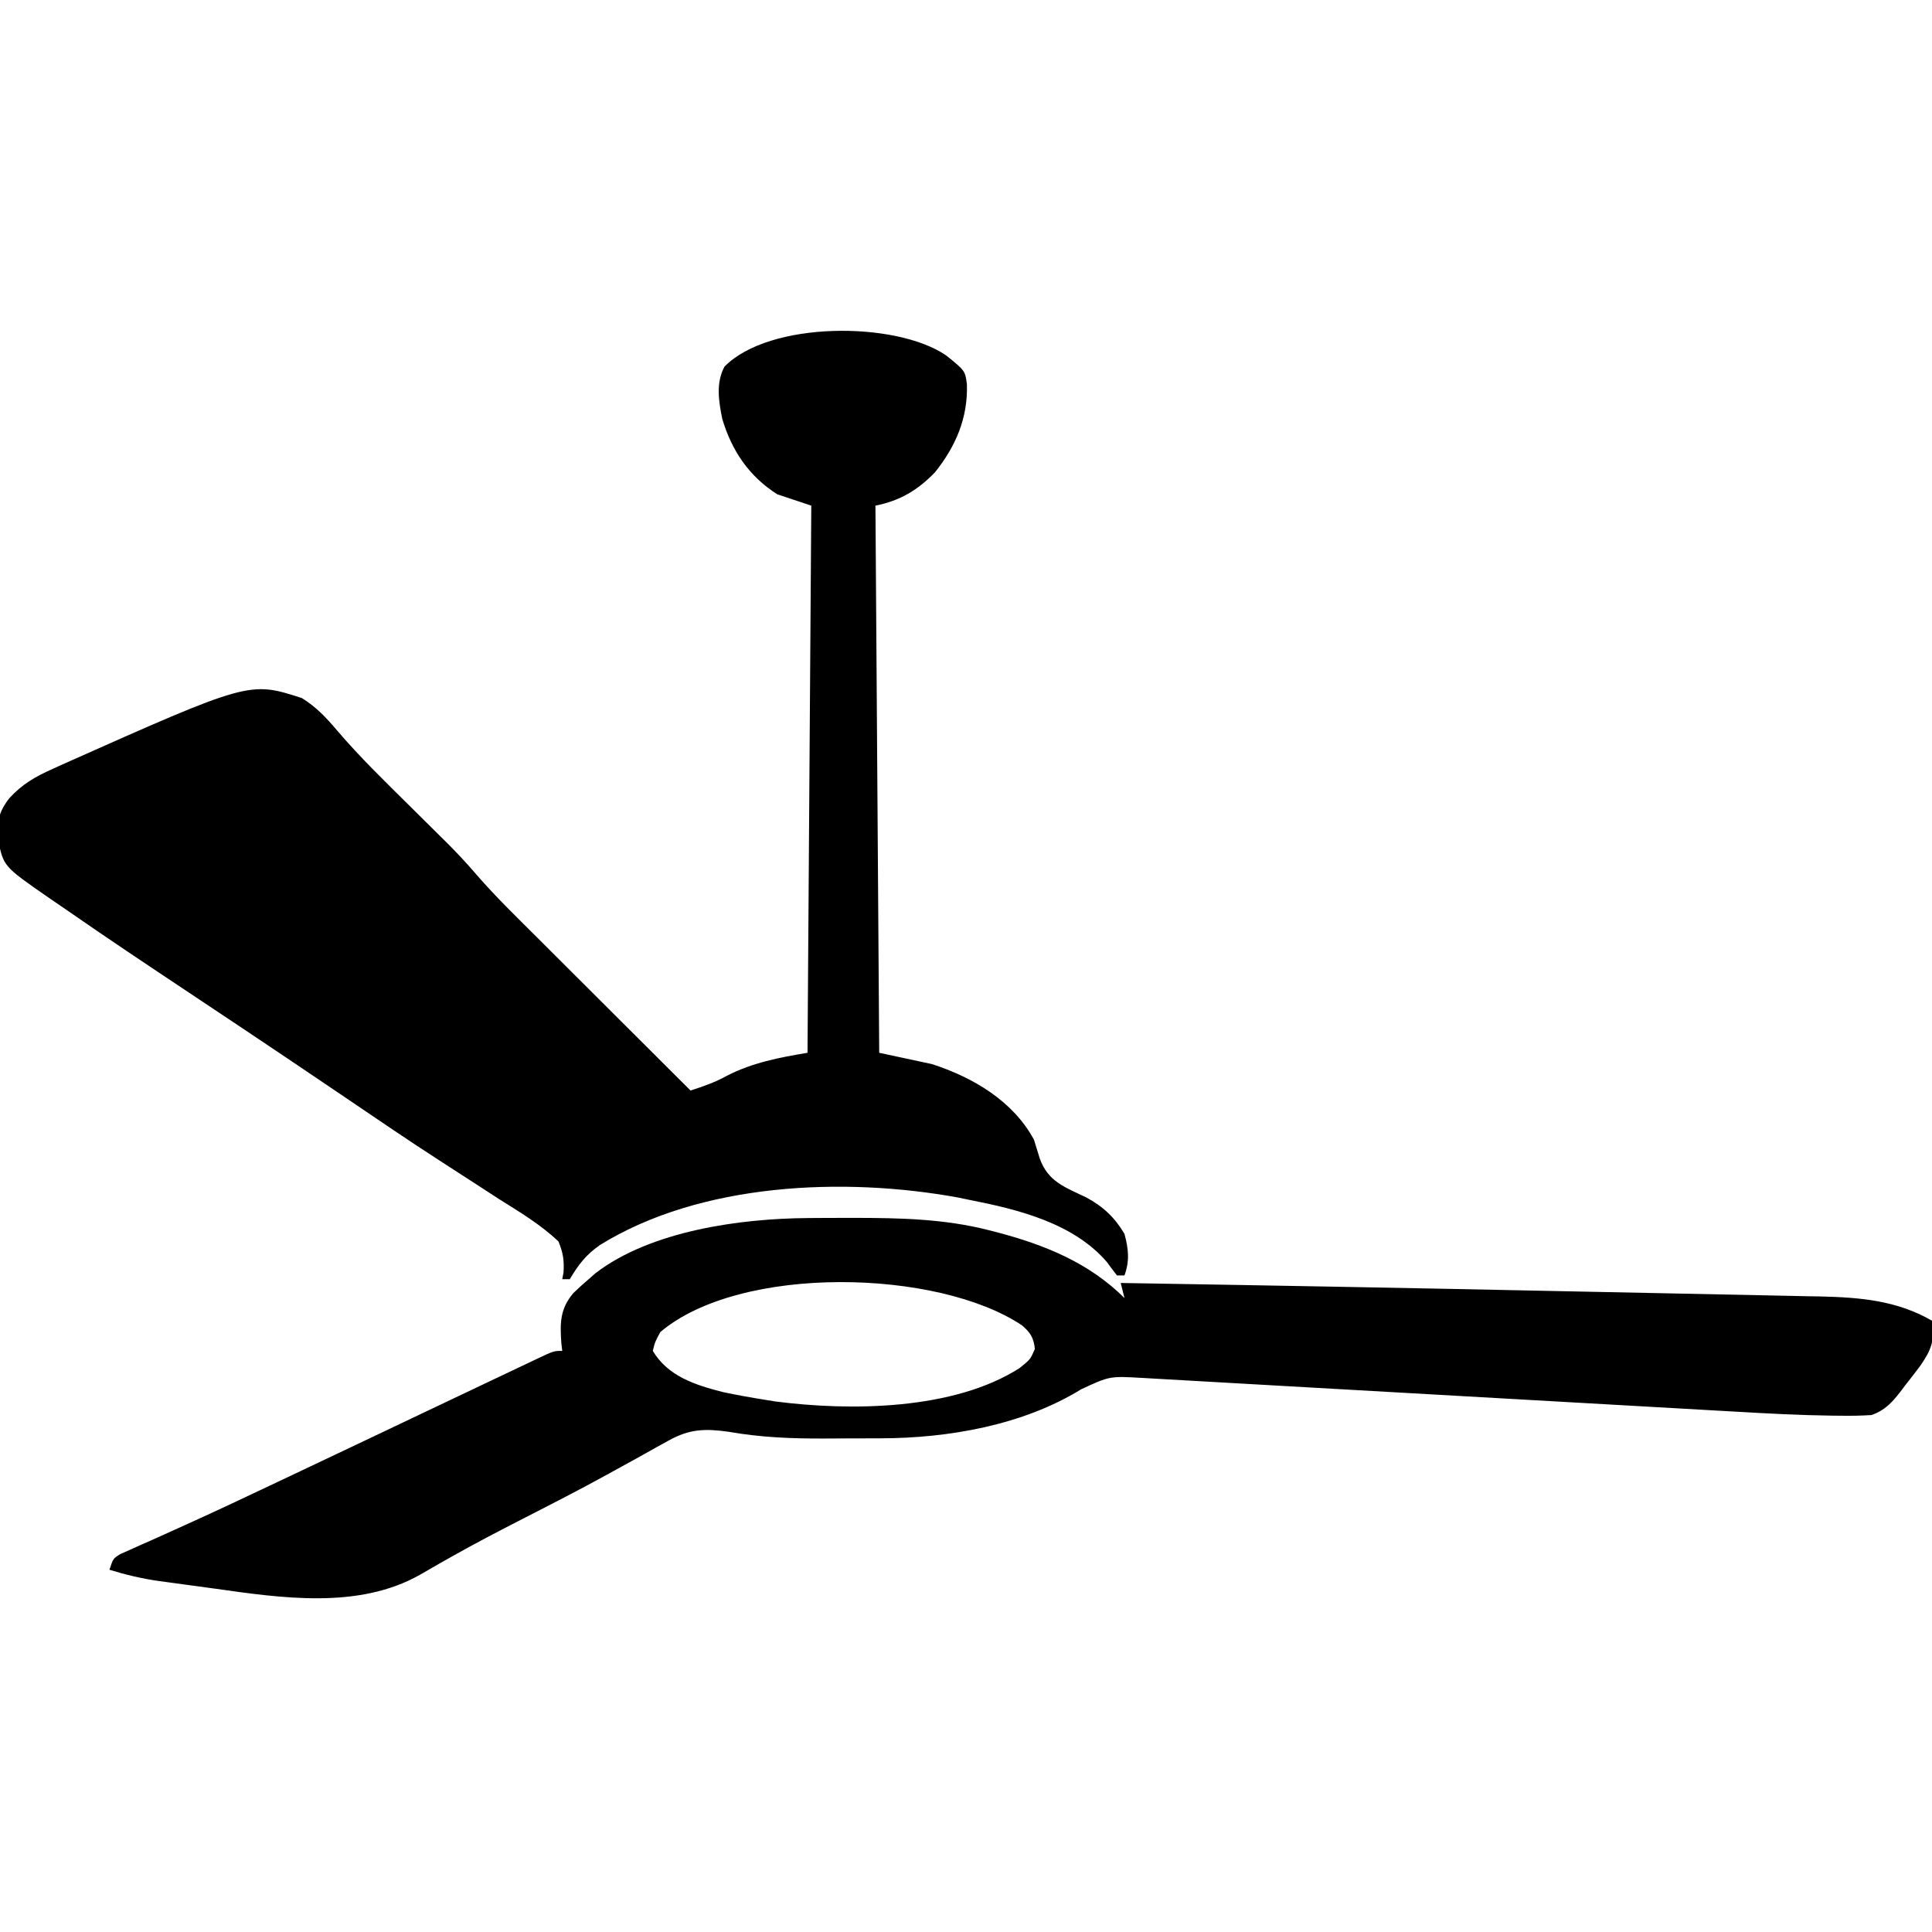
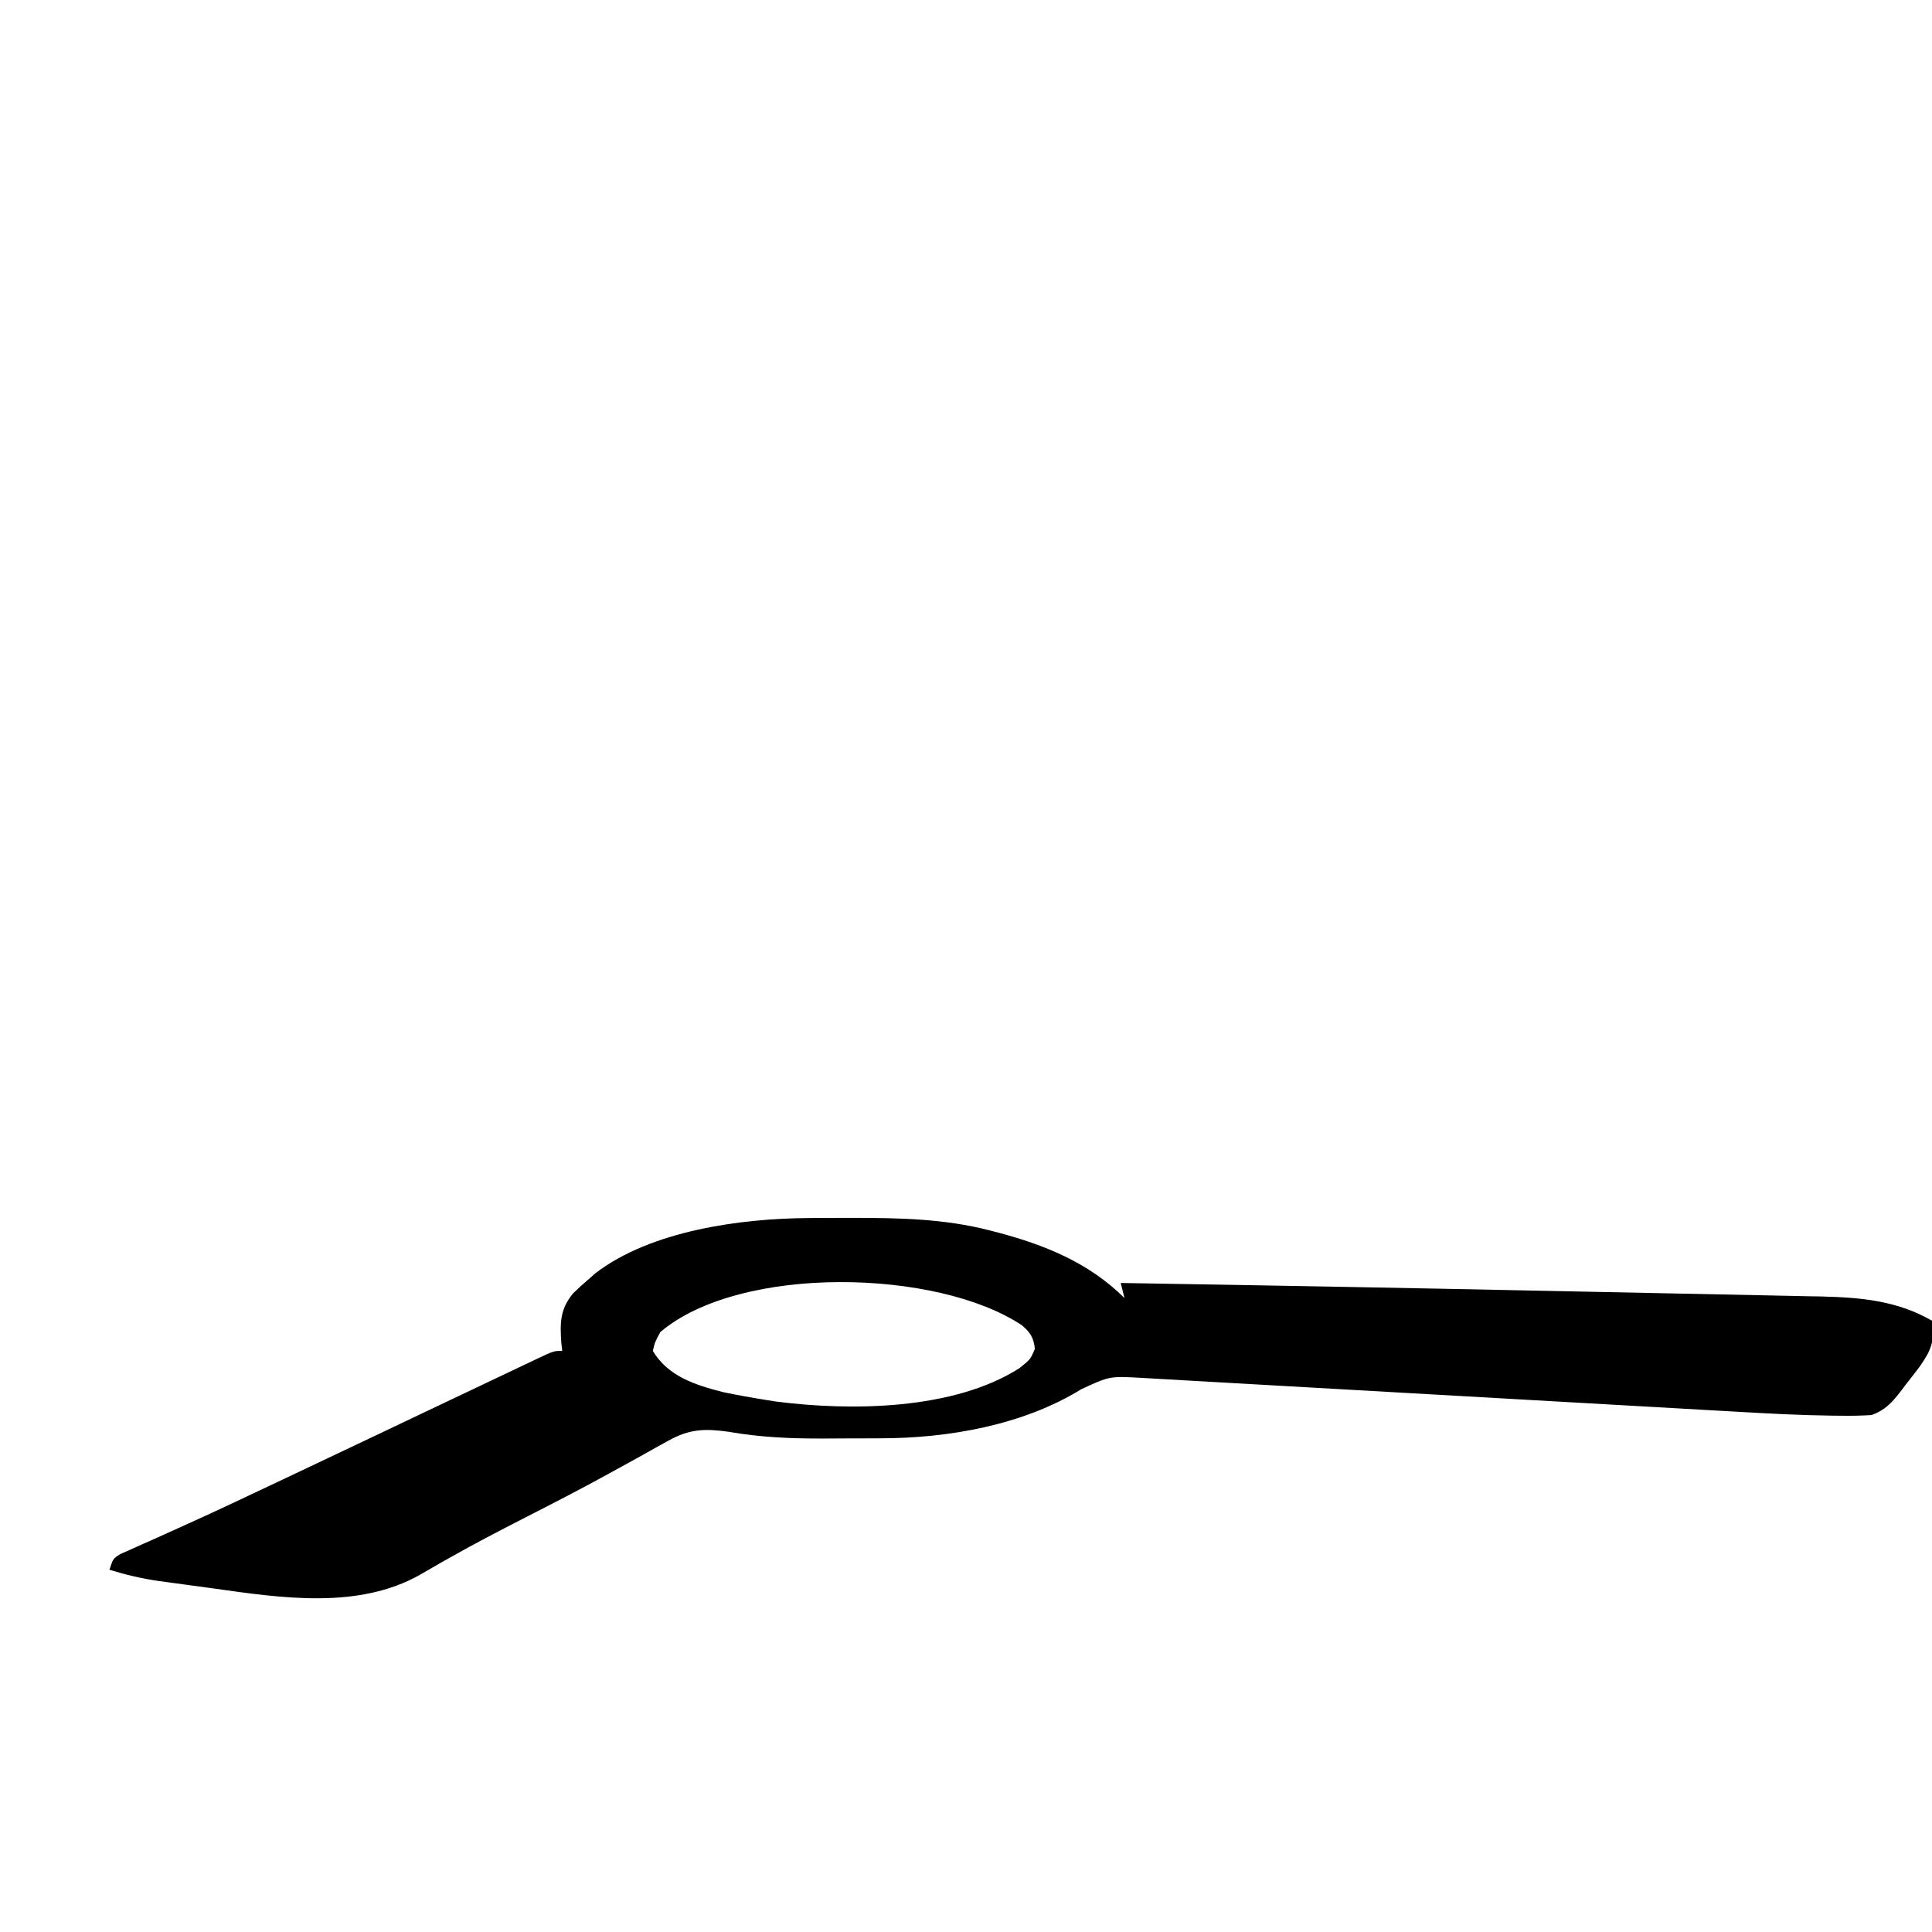
<svg xmlns="http://www.w3.org/2000/svg" version="1.1" width="512" height="512">
-   <path d="M0 0 C5.027 4.068 5.027 4.068 5.495 7.623 C5.797 16.533 2.559 24.067 -2.97 30.986 C-7.614 35.762 -12.229 38.507 -18.744 39.81 C-18.414 87.66 -18.084 135.51 -17.744 184.81 C-13.124 185.8 -8.504 186.79 -3.744 187.81 C7.1 191.338 17.641 197.503 23.256 207.81 C23.792 209.493 24.312 211.181 24.819 212.873 C27.009 218.951 31.475 220.431 37.042 223.099 C41.558 225.503 44.655 228.404 47.256 232.81 C48.321 236.801 48.667 239.893 47.256 243.81 C46.596 243.81 45.936 243.81 45.256 243.81 C44.351 242.667 43.483 241.494 42.631 240.31 C33.774 229.967 19.11 226.325 6.256 223.81 C5.238 223.597 4.22 223.385 3.17 223.166 C-27.026 217.657 -65.043 219.21 -91.744 235.748 C-95.463 238.337 -97.446 240.949 -99.744 244.81 C-100.404 244.81 -101.064 244.81 -101.744 244.81 C-101.632 244.219 -101.52 243.629 -101.404 243.02 C-101.207 239.792 -101.511 237.827 -102.744 234.81 C-107.525 230.291 -113.059 226.98 -118.619 223.498 C-120.284 222.42 -121.947 221.339 -123.608 220.254 C-127.143 217.949 -130.687 215.66 -134.237 213.379 C-142.506 208.045 -150.631 202.497 -158.772 196.969 C-163.293 193.902 -167.822 190.85 -172.353 187.798 C-173.231 187.207 -174.11 186.615 -175.015 186.005 C-183.572 180.245 -192.155 174.524 -200.744 168.81 C-211.518 161.641 -222.286 154.468 -232.912 147.08 C-234.65 145.875 -236.399 144.685 -238.15 143.498 C-249.791 135.41 -249.791 135.41 -251.244 128.396 C-251.588 123.649 -251.178 121.037 -248.201 117.263 C-244.824 113.582 -241.272 111.567 -236.744 109.56 C-235.546 109.012 -235.546 109.012 -234.325 108.452 C-184.633 86.313 -184.633 86.313 -170.744 90.81 C-167.017 93.102 -164.254 96.02 -161.445 99.349 C-155.293 106.573 -148.484 113.143 -141.744 119.81 C-139.261 122.265 -136.783 124.724 -134.306 127.185 C-133.752 127.731 -133.197 128.277 -132.626 128.84 C-129.829 131.62 -127.163 134.452 -124.601 137.451 C-119.524 143.316 -113.961 148.716 -108.466 154.185 C-107.288 155.362 -106.11 156.539 -104.932 157.716 C-101.855 160.789 -98.775 163.859 -95.694 166.928 C-92.542 170.071 -89.392 173.216 -86.242 176.361 C-80.078 182.513 -73.912 188.663 -67.744 194.81 C-64.343 193.7 -61.179 192.62 -58.056 190.873 C-51.356 187.426 -44.124 186.04 -36.744 184.81 C-36.249 113.035 -36.249 113.035 -35.744 39.81 C-38.714 38.82 -41.684 37.83 -44.744 36.81 C-52.233 32.069 -56.824 25.251 -59.337 16.818 C-60.274 12.188 -61.079 7.272 -58.744 2.966 C-46.909 -9.115 -13.423 -9.16 0 0 Z " fill="#000000" transform="translate(250.744,94.19)" />
  <path d="M0 0 C0.759 -0.007 1.518 -0.014 2.3 -0.021 C4.735 -0.039 7.17 -0.045 9.605 -0.047 C10.852 -0.048 10.852 -0.048 12.123 -0.049 C24.218 -0.033 36.01 0.189 47.793 3.203 C48.491 3.38 49.188 3.557 49.907 3.739 C62.638 7.097 74.329 11.795 83.793 21.203 C83.463 19.883 83.133 18.563 82.793 17.203 C121.369 17.837 159.944 18.54 198.517 19.355 C206.973 19.533 215.43 19.706 223.886 19.871 C229.979 19.991 236.072 20.117 242.165 20.249 C245.752 20.326 249.338 20.4 252.925 20.467 C256.875 20.54 260.825 20.628 264.775 20.717 C266.495 20.745 266.495 20.745 268.25 20.775 C278.84 21.034 288.502 21.843 297.793 27.203 C298.586 32.416 297.636 34.93 294.605 39.266 C293.353 40.925 292.083 42.572 290.793 44.203 C290.319 44.831 289.844 45.459 289.355 46.105 C287.073 49.022 285.273 50.943 281.793 52.203 C279.052 52.373 276.428 52.434 273.691 52.385 C272.894 52.378 272.098 52.37 271.278 52.363 C262.649 52.248 254.042 51.79 245.429 51.285 C243.674 51.186 241.919 51.088 240.164 50.99 C236.427 50.78 232.69 50.567 228.954 50.351 C223.04 50.01 217.127 49.676 211.213 49.343 C201.865 48.816 192.517 48.284 183.169 47.749 C166.405 46.791 149.641 45.841 132.876 44.893 C127.001 44.561 121.125 44.227 115.25 43.89 C111.6 43.681 107.951 43.474 104.301 43.267 C102.613 43.171 100.924 43.074 99.235 42.977 C96.927 42.844 94.618 42.713 92.309 42.583 C91.019 42.509 89.729 42.435 88.4 42.359 C79.848 41.875 79.848 41.875 72.293 45.391 C56.891 54.885 37.114 58.344 19.191 58.371 C17.993 58.376 17.993 58.376 16.77 58.381 C15.088 58.386 13.406 58.389 11.723 58.388 C9.195 58.391 6.668 58.409 4.141 58.428 C-4.457 58.457 -12.656 58.13 -21.142 56.634 C-27.327 55.765 -31.496 55.878 -36.996 58.957 C-38.088 59.557 -39.179 60.156 -40.304 60.774 C-40.878 61.098 -41.452 61.422 -42.043 61.756 C-44.5 63.143 -46.975 64.498 -49.448 65.855 C-50.744 66.566 -52.038 67.278 -53.332 67.992 C-60.777 72.093 -68.343 75.955 -75.91 79.826 C-82.174 83.034 -88.406 86.279 -94.535 89.742 C-95.519 90.296 -96.503 90.849 -97.516 91.419 C-99.317 92.44 -101.11 93.474 -102.894 94.524 C-119.198 103.763 -139.675 100.7 -157.491 98.177 C-159.996 97.823 -162.504 97.488 -165.012 97.156 C-166.634 96.936 -168.257 96.715 -169.879 96.492 C-170.614 96.393 -171.35 96.294 -172.108 96.192 C-176.62 95.547 -180.85 94.548 -185.207 93.203 C-184.207 90.203 -184.207 90.203 -182.278 89.031 C-181.423 88.652 -180.568 88.273 -179.688 87.883 C-178.704 87.439 -177.721 86.996 -176.708 86.539 C-175.615 86.057 -174.521 85.575 -173.395 85.078 C-171.621 84.278 -169.847 83.478 -168.075 82.675 C-166.802 82.099 -165.53 81.524 -164.256 80.95 C-156.487 77.442 -148.786 73.79 -141.082 70.141 C-139.572 69.426 -138.061 68.712 -136.551 67.998 C-122.998 61.588 -109.457 55.153 -95.919 48.711 C-92.081 46.884 -88.241 45.062 -84.399 43.243 C-82.924 42.543 -81.45 41.842 -79.976 41.14 C-77.873 40.139 -75.769 39.143 -73.664 38.148 C-73.037 37.849 -72.41 37.549 -71.764 37.24 C-67.435 35.203 -67.435 35.203 -65.207 35.203 C-65.288 34.502 -65.369 33.801 -65.453 33.078 C-65.808 27.746 -65.808 24.09 -62.27 19.891 C-60.957 18.617 -59.602 17.386 -58.207 16.203 C-57.601 15.671 -56.995 15.138 -56.371 14.59 C-41.66 3.339 -17.939 0.111 0 0 Z M-39.207 30.203 C-40.619 32.807 -40.619 32.807 -41.207 35.203 C-37.121 42.014 -29.852 44.273 -22.504 46.148 C-18.748 46.932 -14.996 47.605 -11.207 48.203 C-10.39 48.336 -9.572 48.469 -8.73 48.605 C11.269 51.185 38.521 50.927 55.98 39.766 C58.854 37.457 58.854 37.457 60.043 34.703 C59.749 31.765 58.897 30.387 56.668 28.461 C34.32 13.469 -17.971 12.234 -39.207 30.203 Z " fill="#000000" transform="translate(214.207,322.797)" />
</svg>